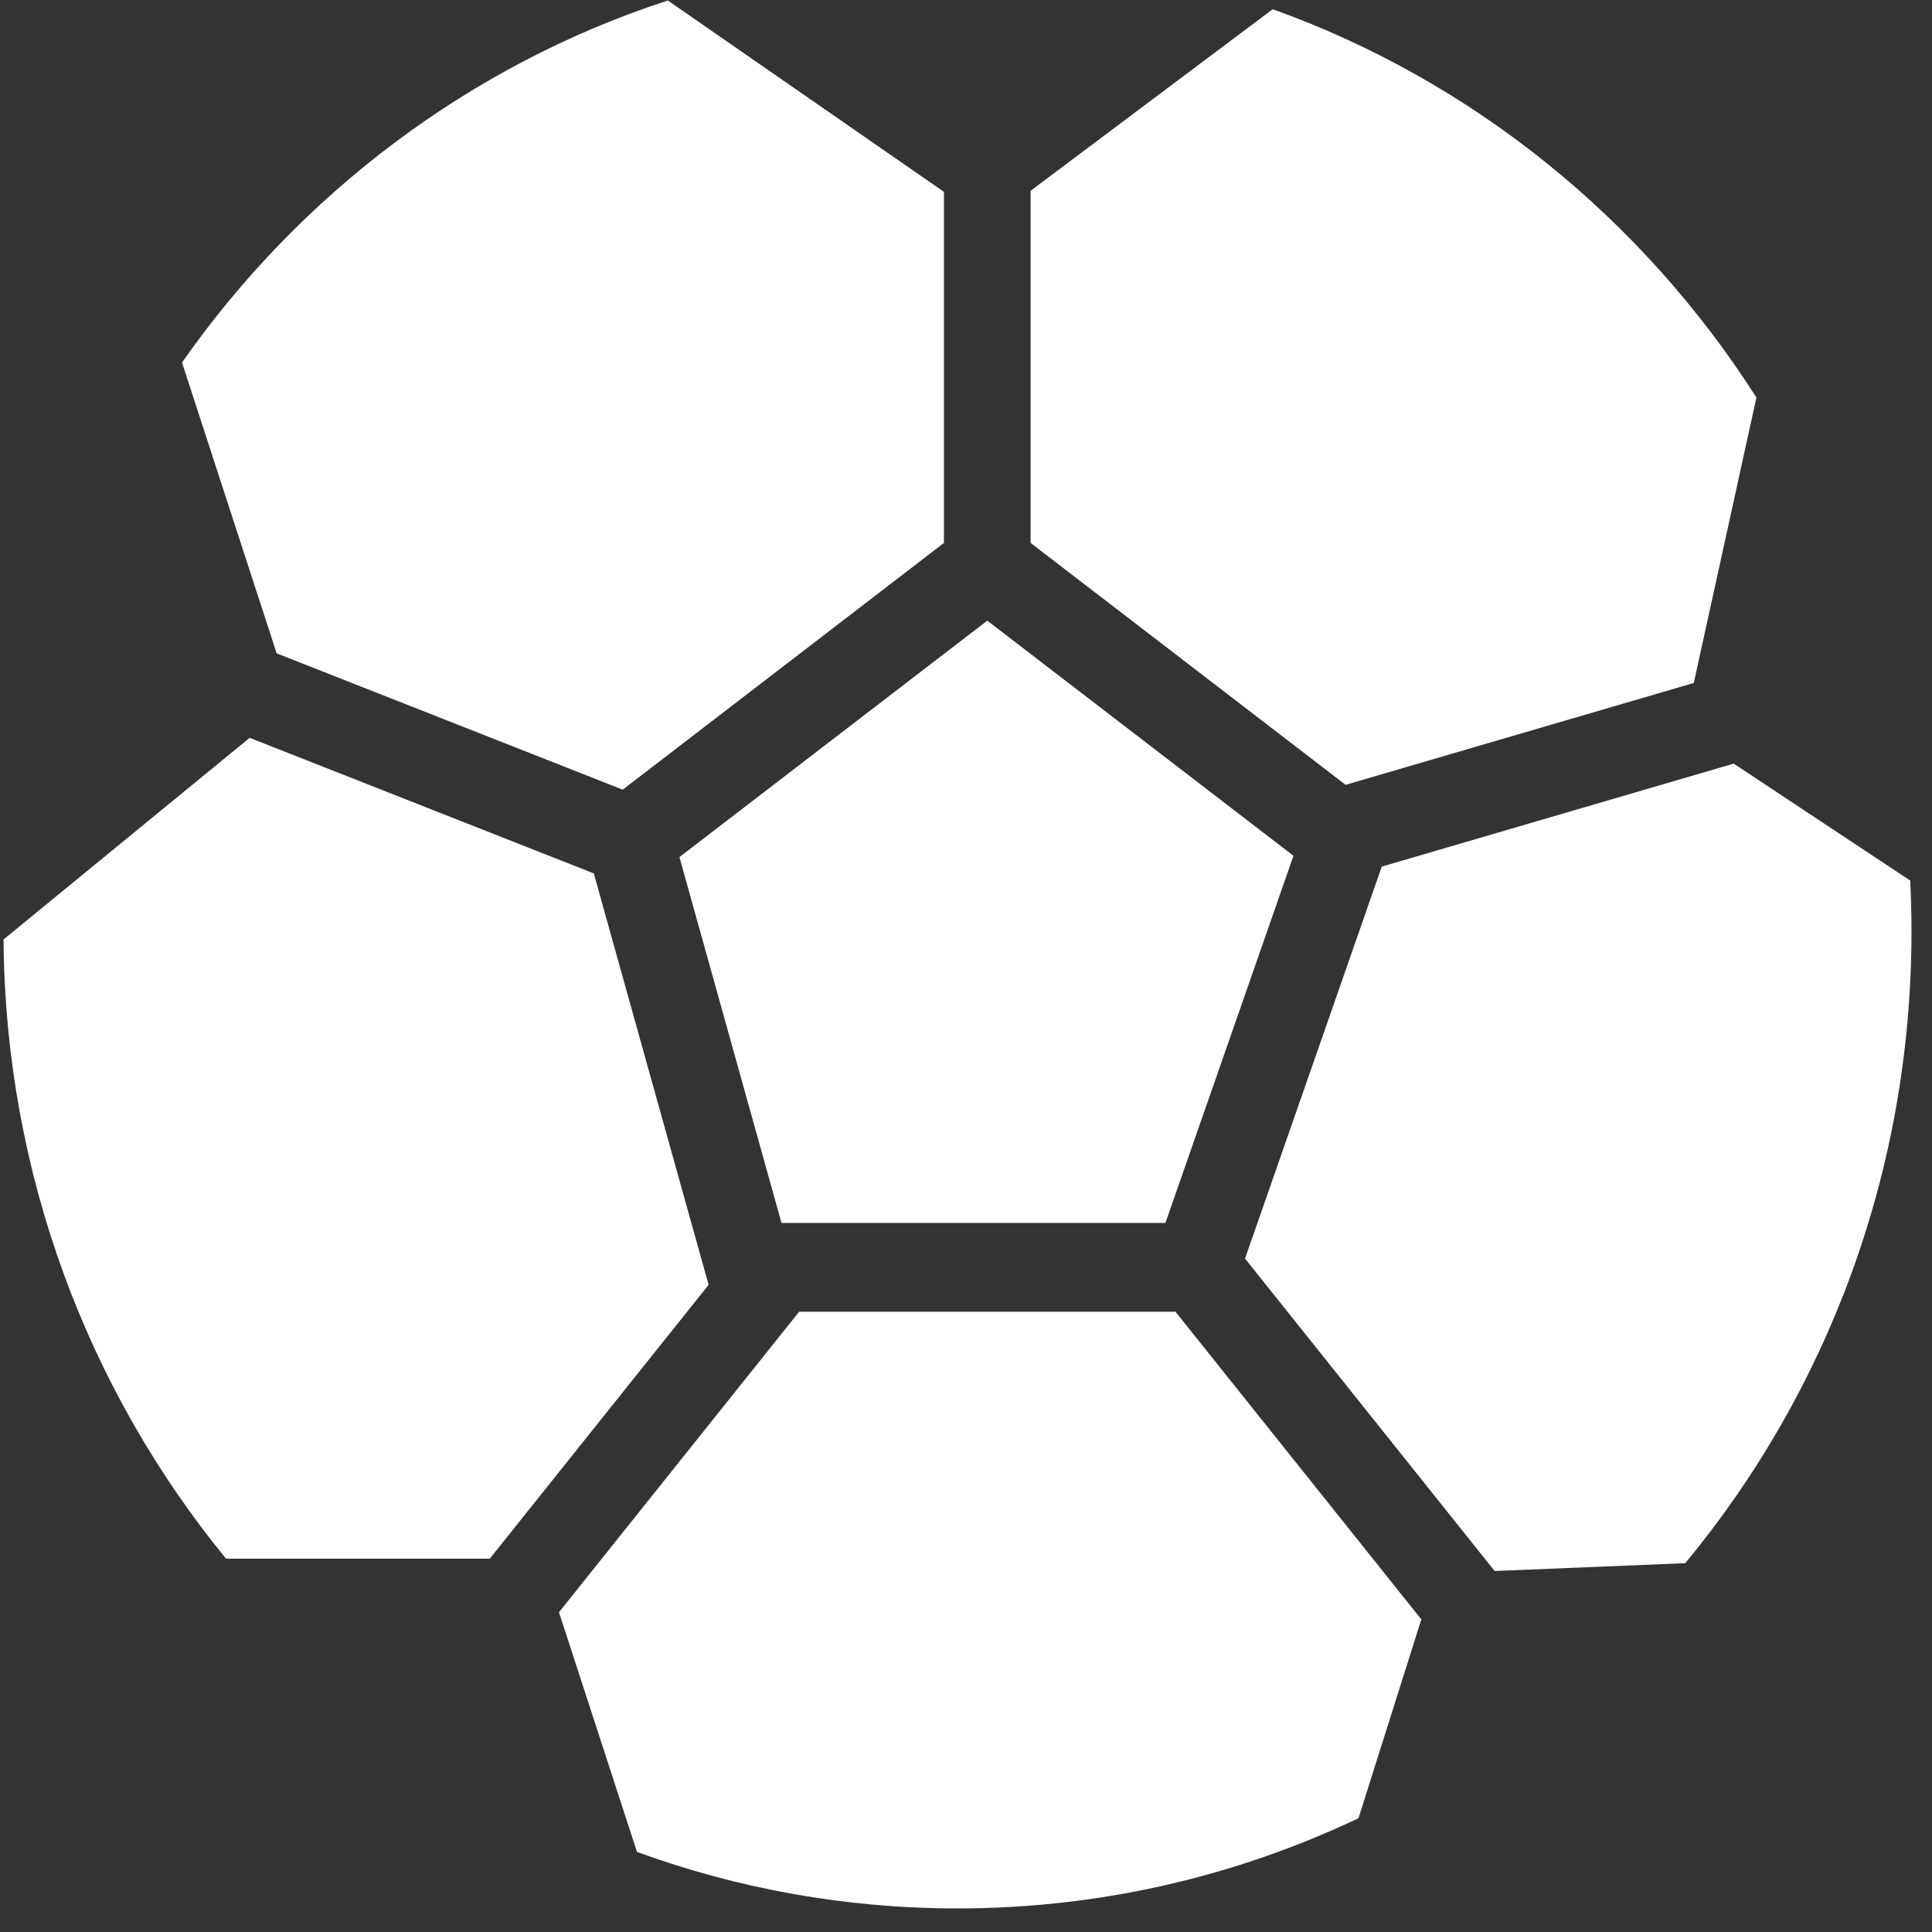
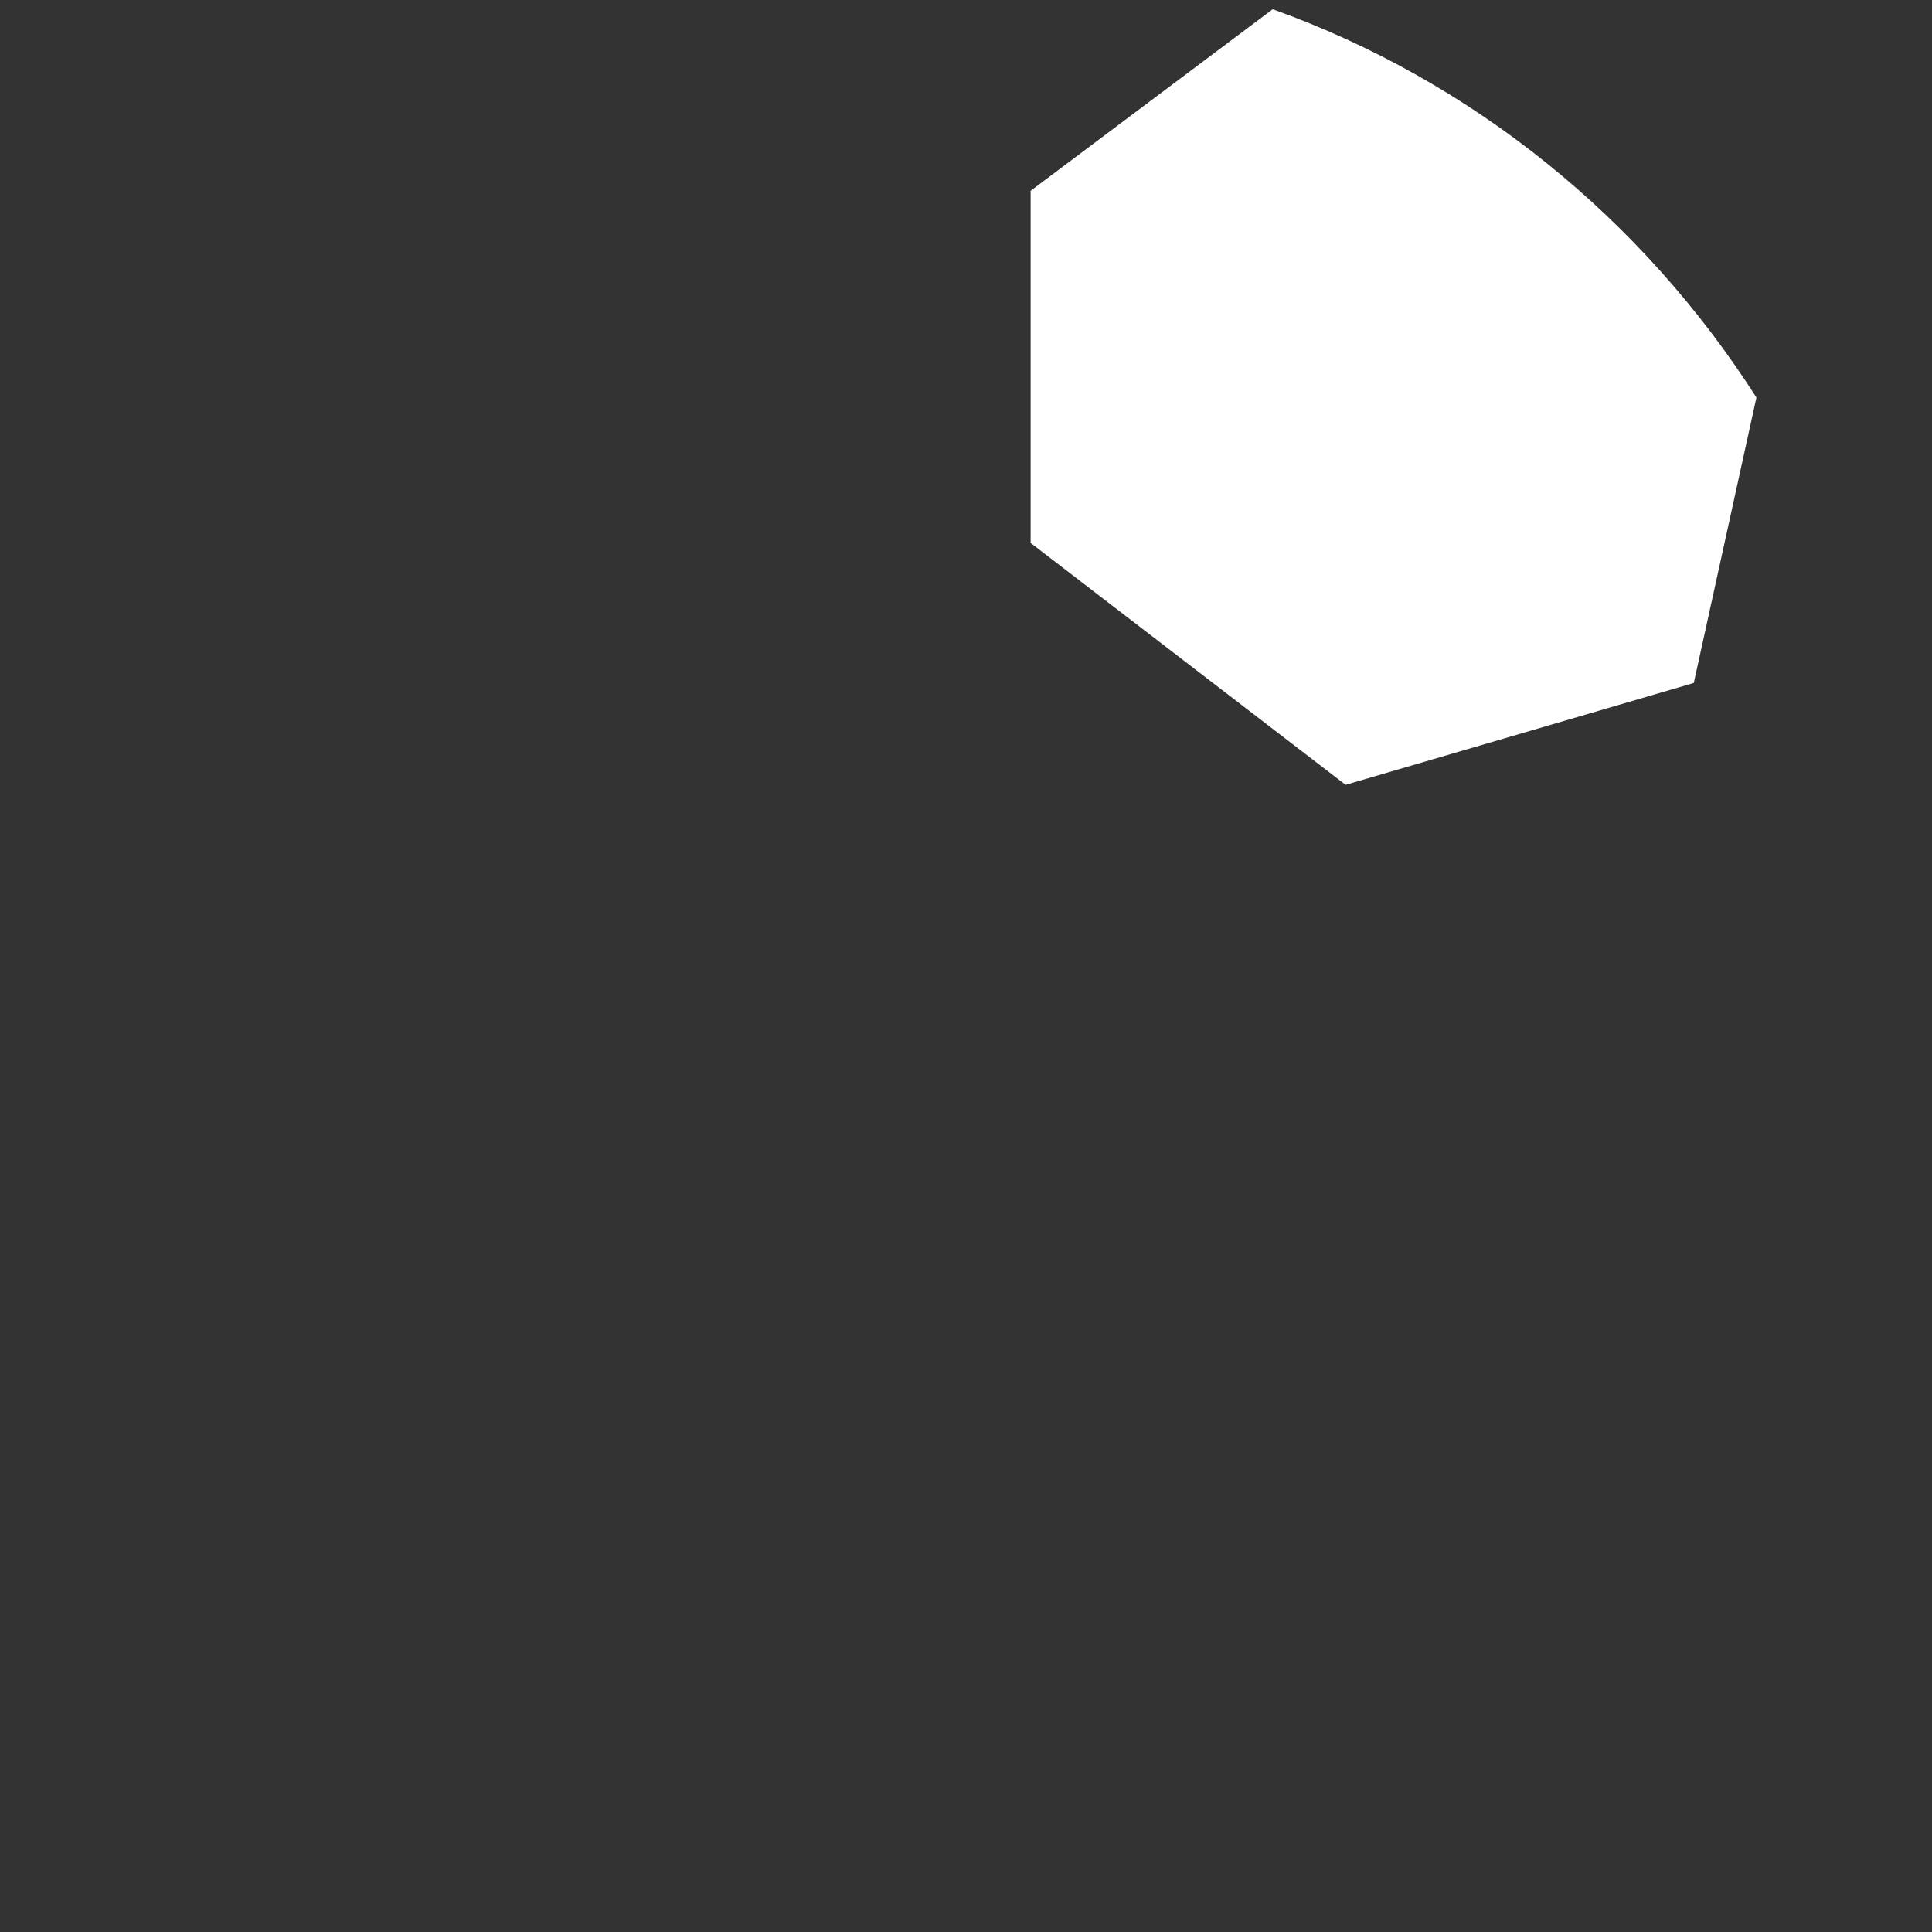
<svg xmlns="http://www.w3.org/2000/svg" width="40" height="40" viewBox="0 0 40 40" fill="none">
  <rect x="0" y="0" width="40" height="40" fill="#333333" stroke="none" />
  <path d="M26.35 0.191L21.338 3.95V11.241L27.859 16.249L35.068 14.14L36.365 8.23C34.004 4.532 30.492 1.675 26.35 0.191Z" fill="white" />
-   <path d="M19.543 3.972L13.826 0.01C9.733 1.344 6.219 4.007 3.768 7.505L5.728 13.527L12.893 16.349L19.543 11.241V3.972Z" fill="white" />
-   <path d="M34.891 32.364C37.813 28.838 39.575 24.273 39.575 19.286C39.575 18.932 39.566 18.58 39.549 18.231L35.894 15.81L28.608 17.942L25.777 26.058L30.945 32.526L34.891 32.364Z" fill="white" />
-   <path d="M28.126 37.644L29.427 33.528L24.336 27.157H16.546L11.573 33.38L13.188 38.342C15.262 39.099 17.496 39.512 19.824 39.512C22.789 39.512 25.602 38.842 28.126 37.644Z" fill="white" />
-   <path d="M4.68 32.271C1.836 28.797 0.111 24.329 0.073 19.451L5.169 15.276L12.294 18.083L14.671 26.601L10.14 32.271H4.68Z" fill="white" />
-   <path d="M14.067 17.745L16.18 25.319H24.129L26.78 17.718L20.441 12.85L14.067 17.745Z" fill="white" />
</svg>